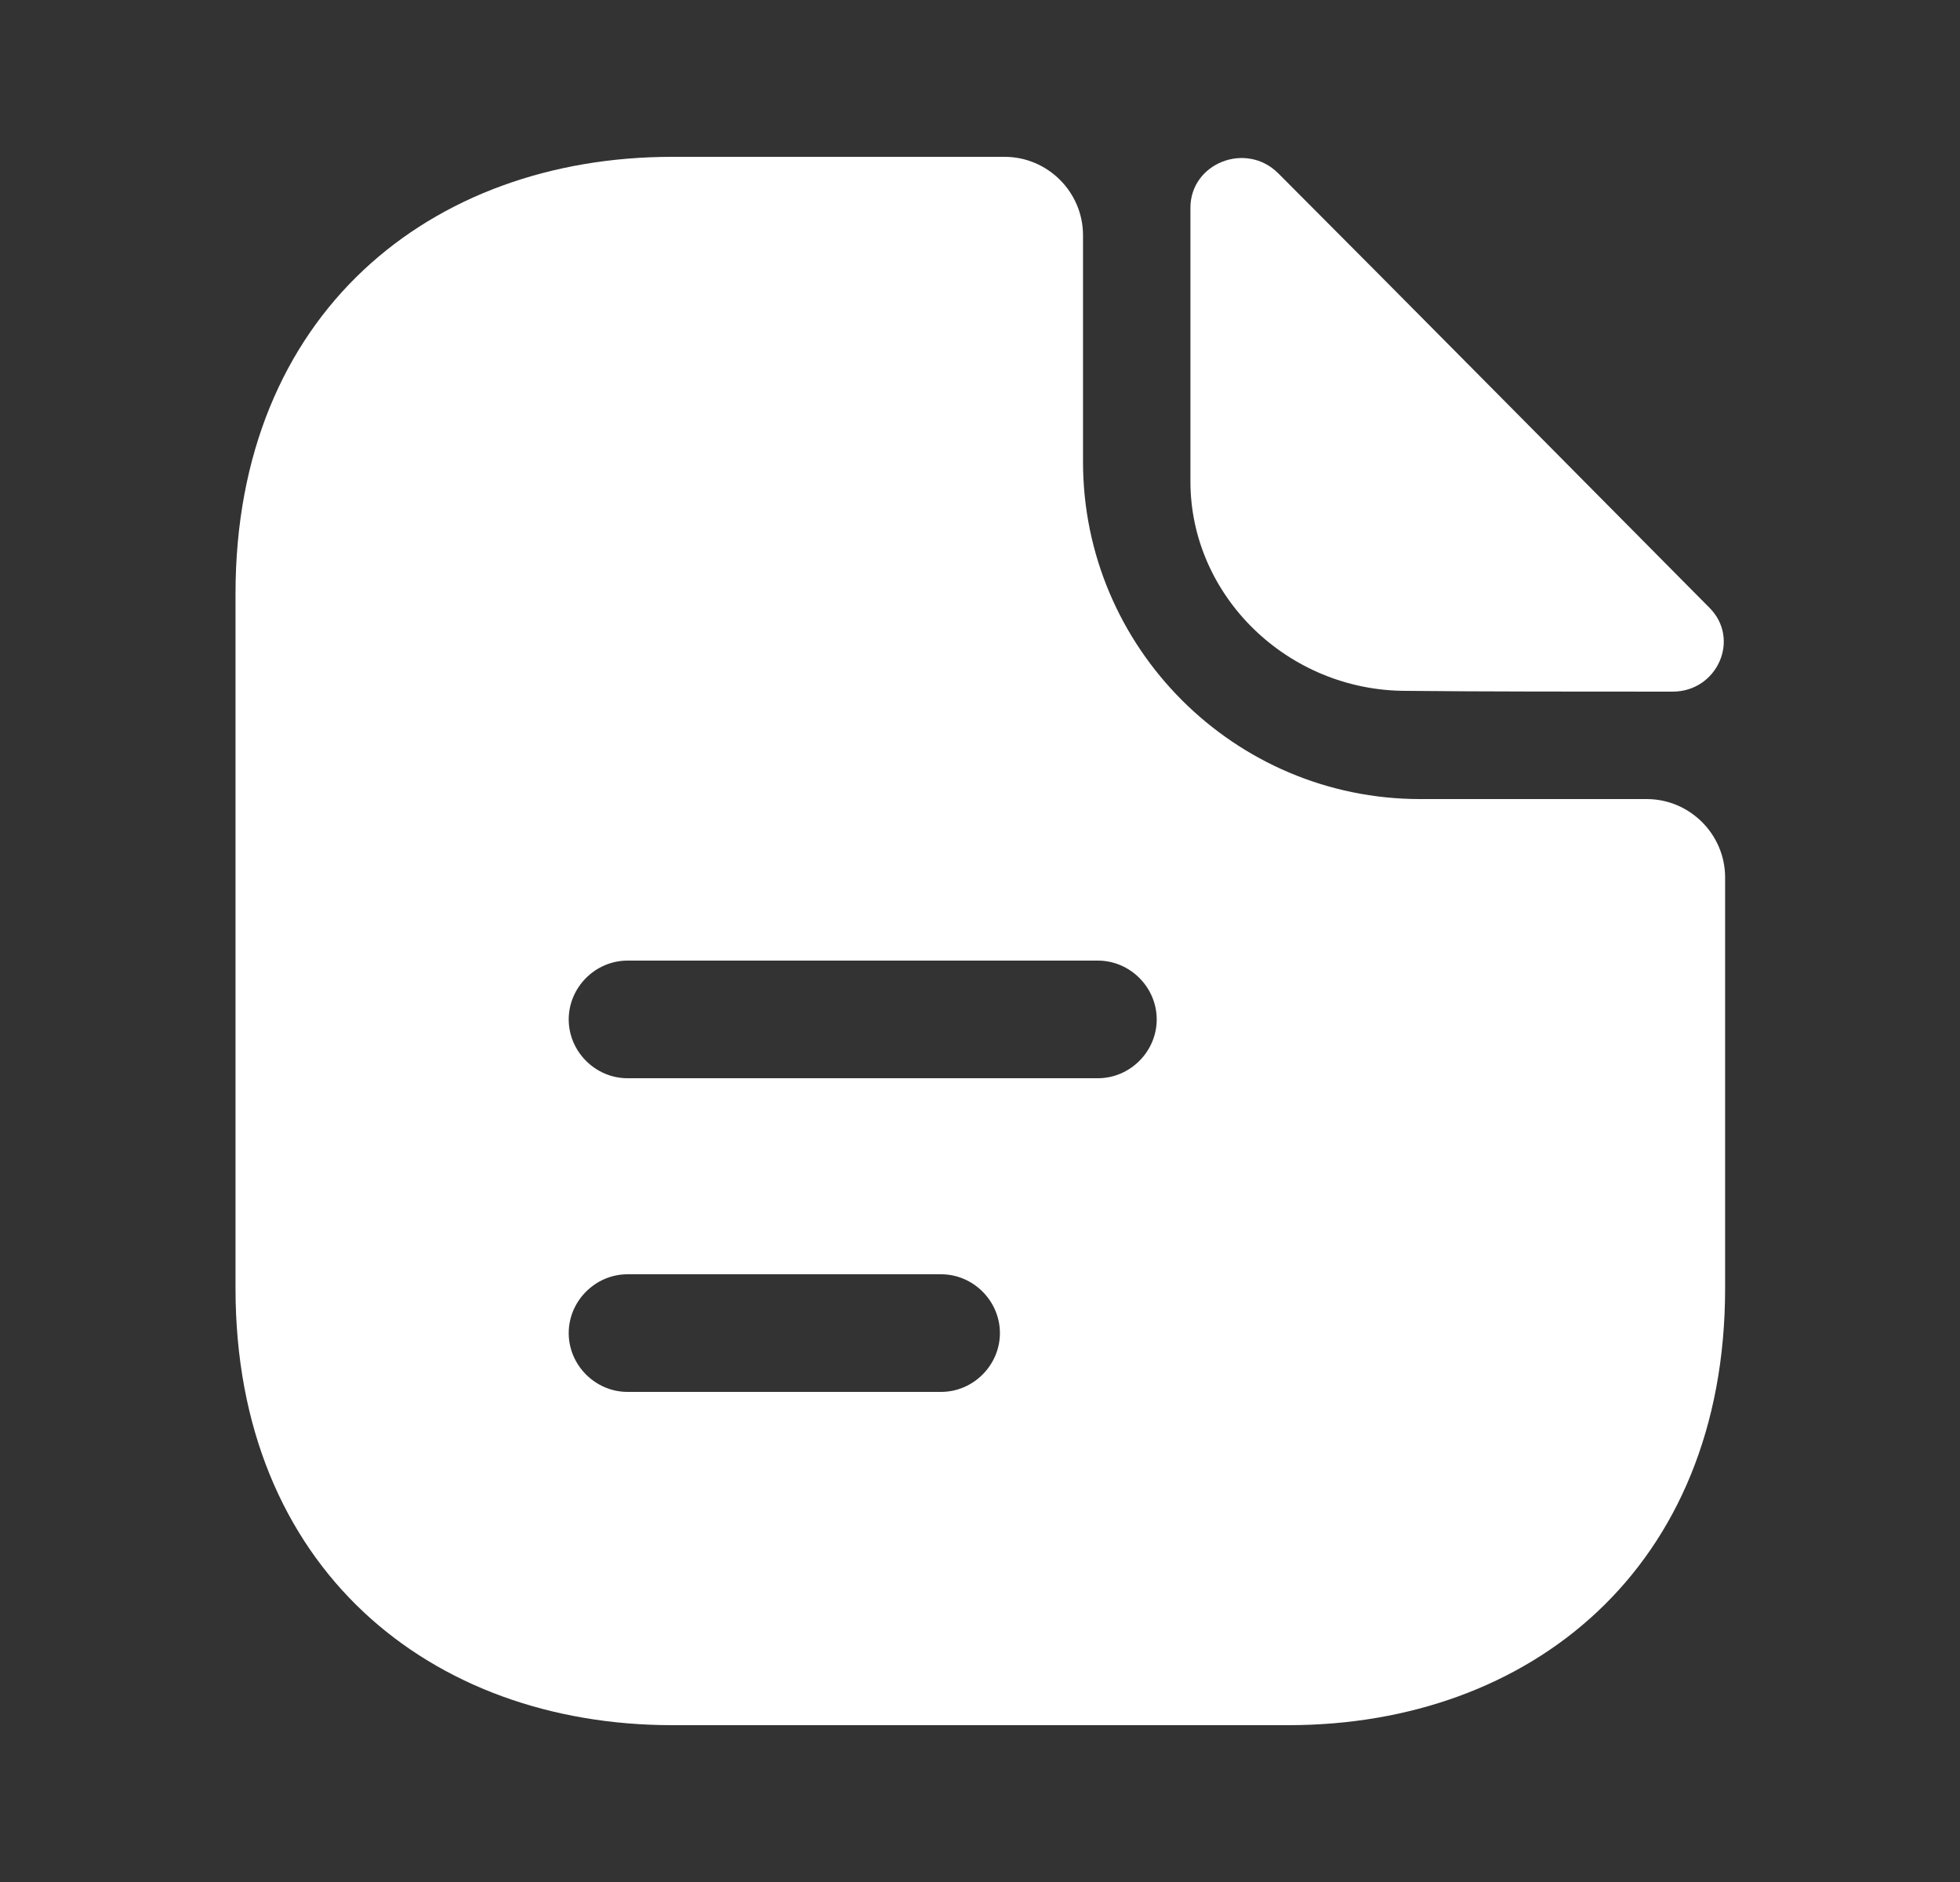
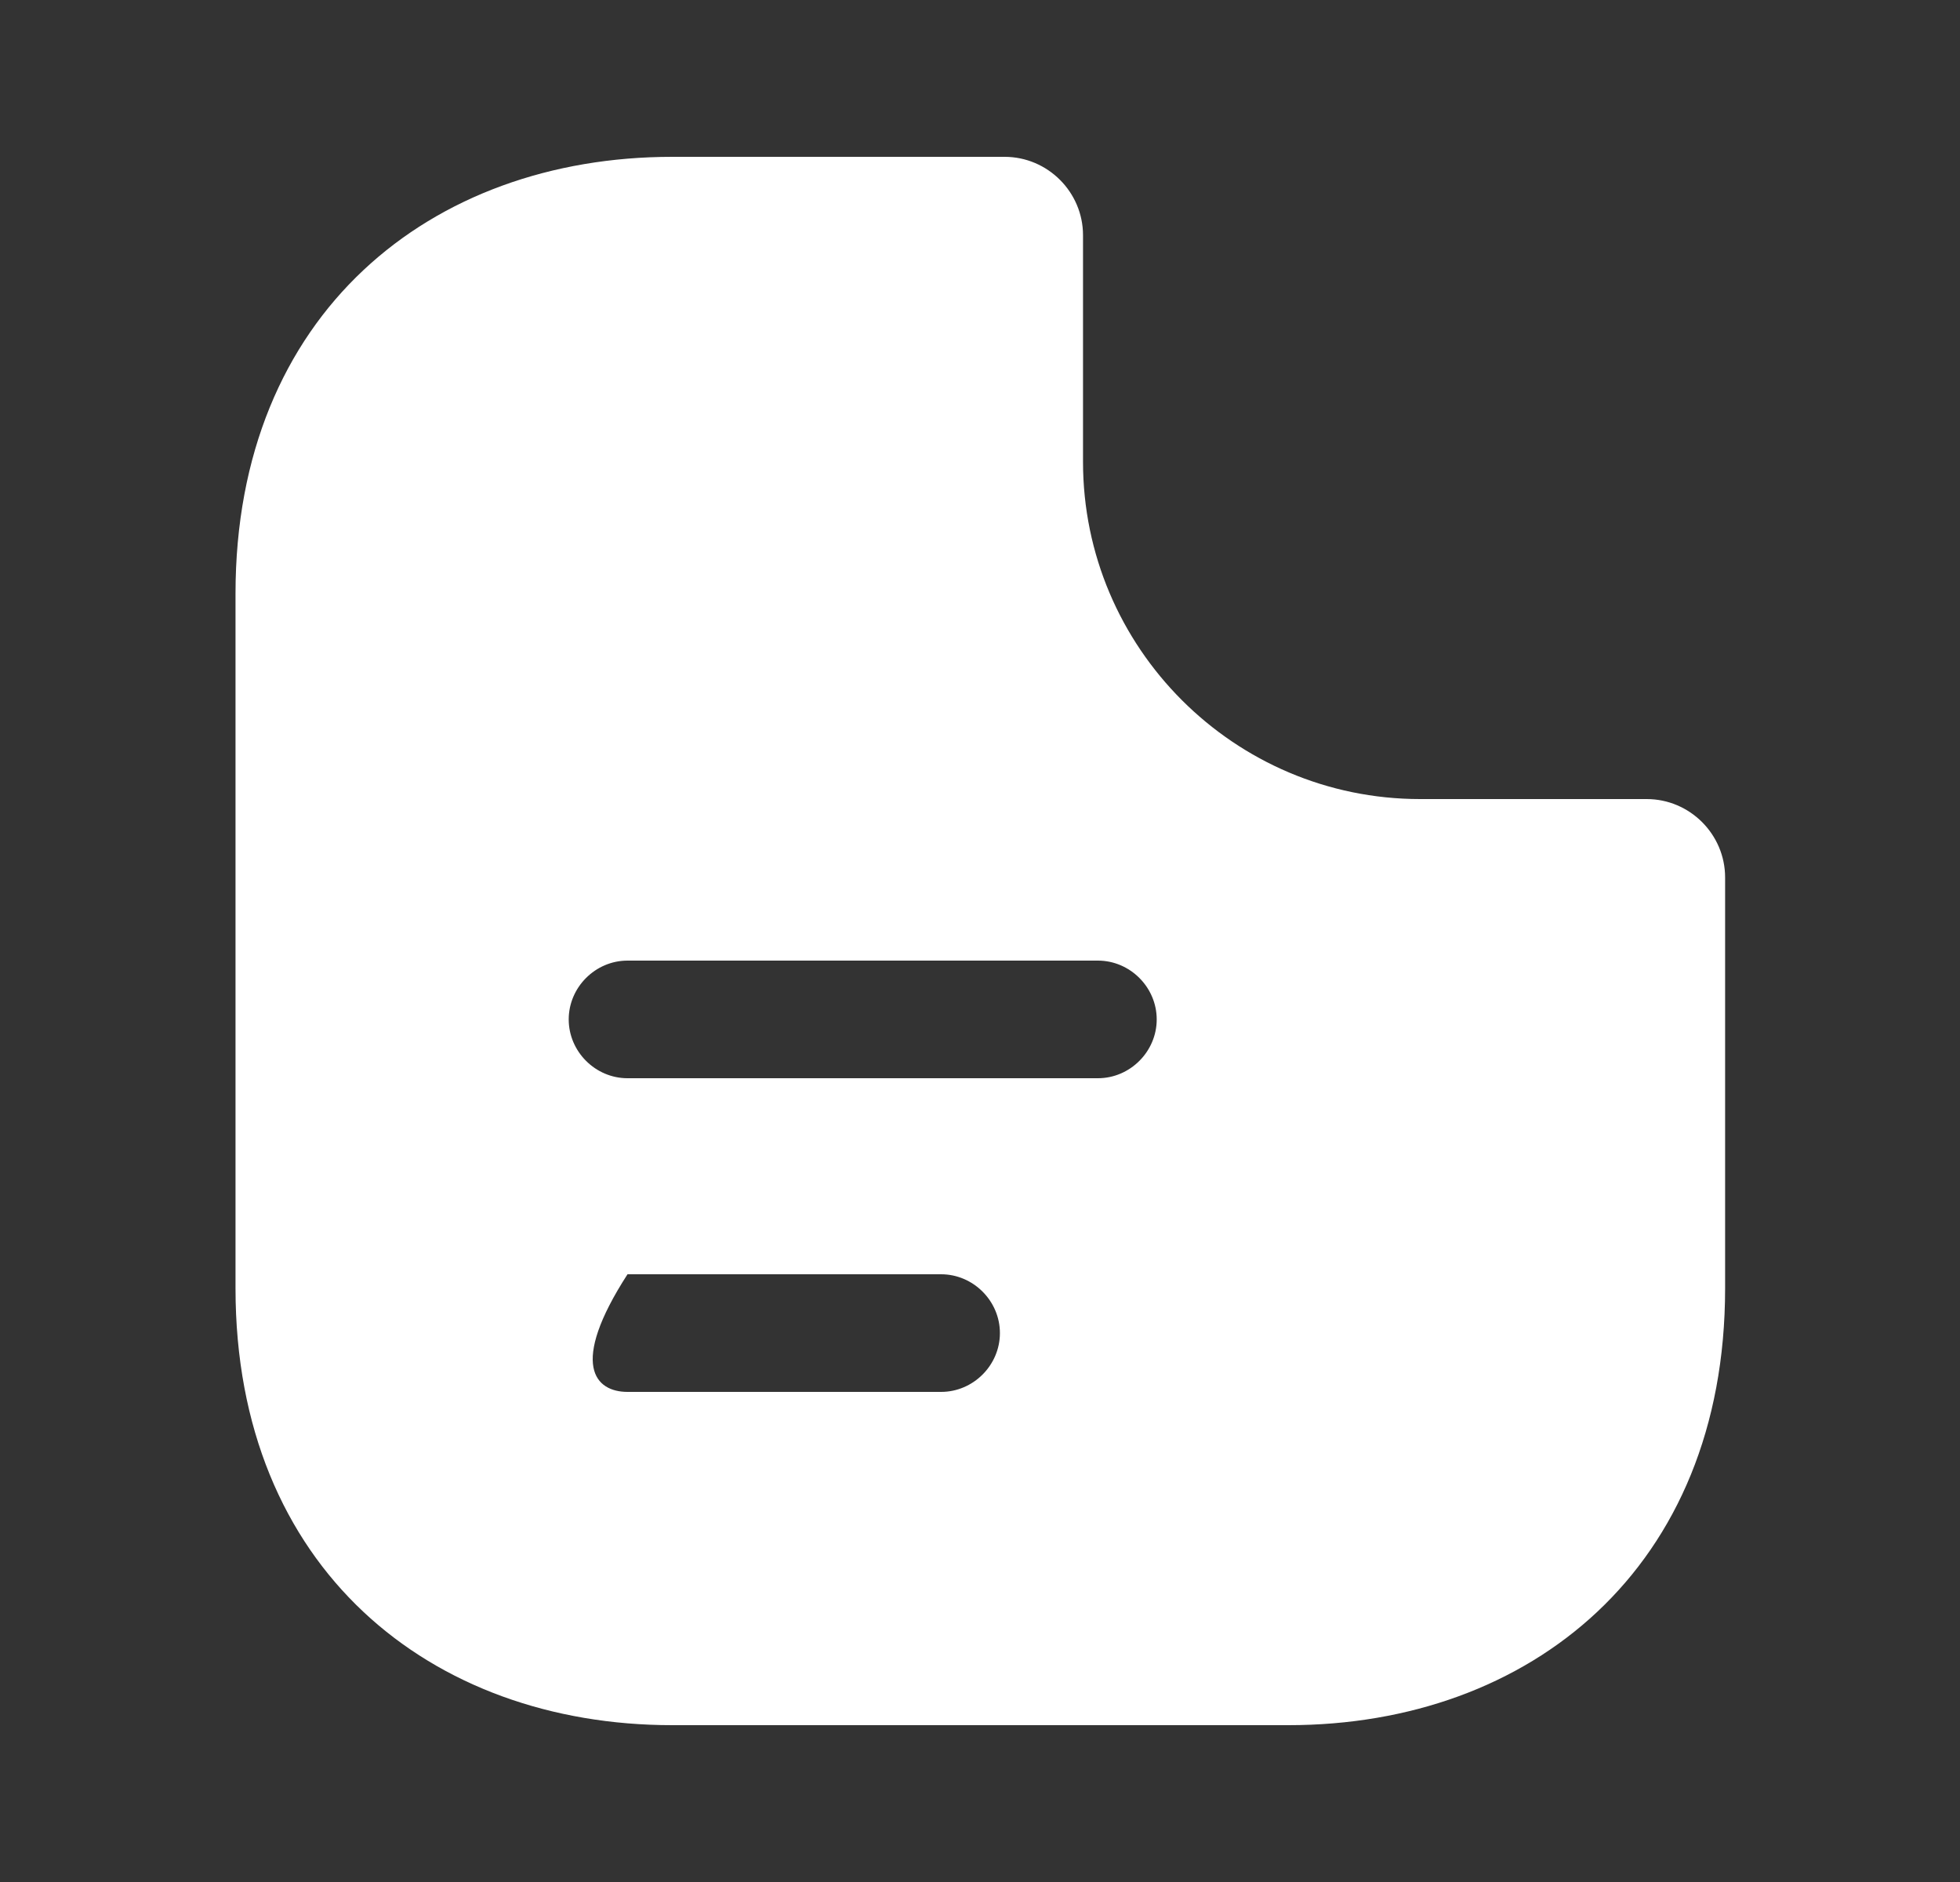
<svg xmlns="http://www.w3.org/2000/svg" width="25" height="24" viewBox="0 0 25 24" fill="none">
  <rect x="0" y="0" width="25" height="24" fill="#333333" stroke="none" />
-   <path d="M16.304 2.21C15.894 1.8 15.184 2.08 15.184 2.65V6.14C15.184 7.6 16.424 8.81 17.934 8.81C18.884 8.82 20.204 8.82 21.334 8.82C21.904 8.82 22.204 8.15 21.804 7.75C20.364 6.3 17.784 3.69 16.304 2.21Z" fill="white" />
-   <path fill-rule="evenodd" clip-rule="evenodd" d="M21.004 10.19H18.114C15.744 10.19 13.814 8.26 13.814 5.89V3C13.814 2.45 13.364 2 12.814 2H8.574C5.494 2 3.004 4 3.004 7.57V16.43C3.004 20 5.494 22 8.574 22H16.434C19.514 22 22.004 20 22.004 16.43V11.19C22.004 10.64 21.554 10.19 21.004 10.19ZM14.004 13.75H8.004C7.594 13.75 7.254 13.41 7.254 13C7.254 12.59 7.594 12.25 8.004 12.25H14.004C14.414 12.25 14.754 12.59 14.754 13C14.754 13.41 14.414 13.75 14.004 13.75ZM8.004 17.75H12.004C12.414 17.75 12.754 17.41 12.754 17C12.754 16.59 12.414 16.25 12.004 16.25H8.004C7.594 16.25 7.254 16.59 7.254 17C7.254 17.41 7.594 17.75 8.004 17.75Z" fill="white" />
+   <path fill-rule="evenodd" clip-rule="evenodd" d="M21.004 10.19H18.114C15.744 10.19 13.814 8.26 13.814 5.89V3C13.814 2.45 13.364 2 12.814 2H8.574C5.494 2 3.004 4 3.004 7.57V16.43C3.004 20 5.494 22 8.574 22H16.434C19.514 22 22.004 20 22.004 16.43V11.19C22.004 10.64 21.554 10.19 21.004 10.19ZM14.004 13.75H8.004C7.594 13.75 7.254 13.41 7.254 13C7.254 12.59 7.594 12.25 8.004 12.25H14.004C14.414 12.25 14.754 12.59 14.754 13C14.754 13.41 14.414 13.75 14.004 13.75ZM8.004 17.75H12.004C12.414 17.75 12.754 17.41 12.754 17C12.754 16.59 12.414 16.25 12.004 16.25H8.004C7.254 17.41 7.594 17.75 8.004 17.75Z" fill="white" />
</svg>